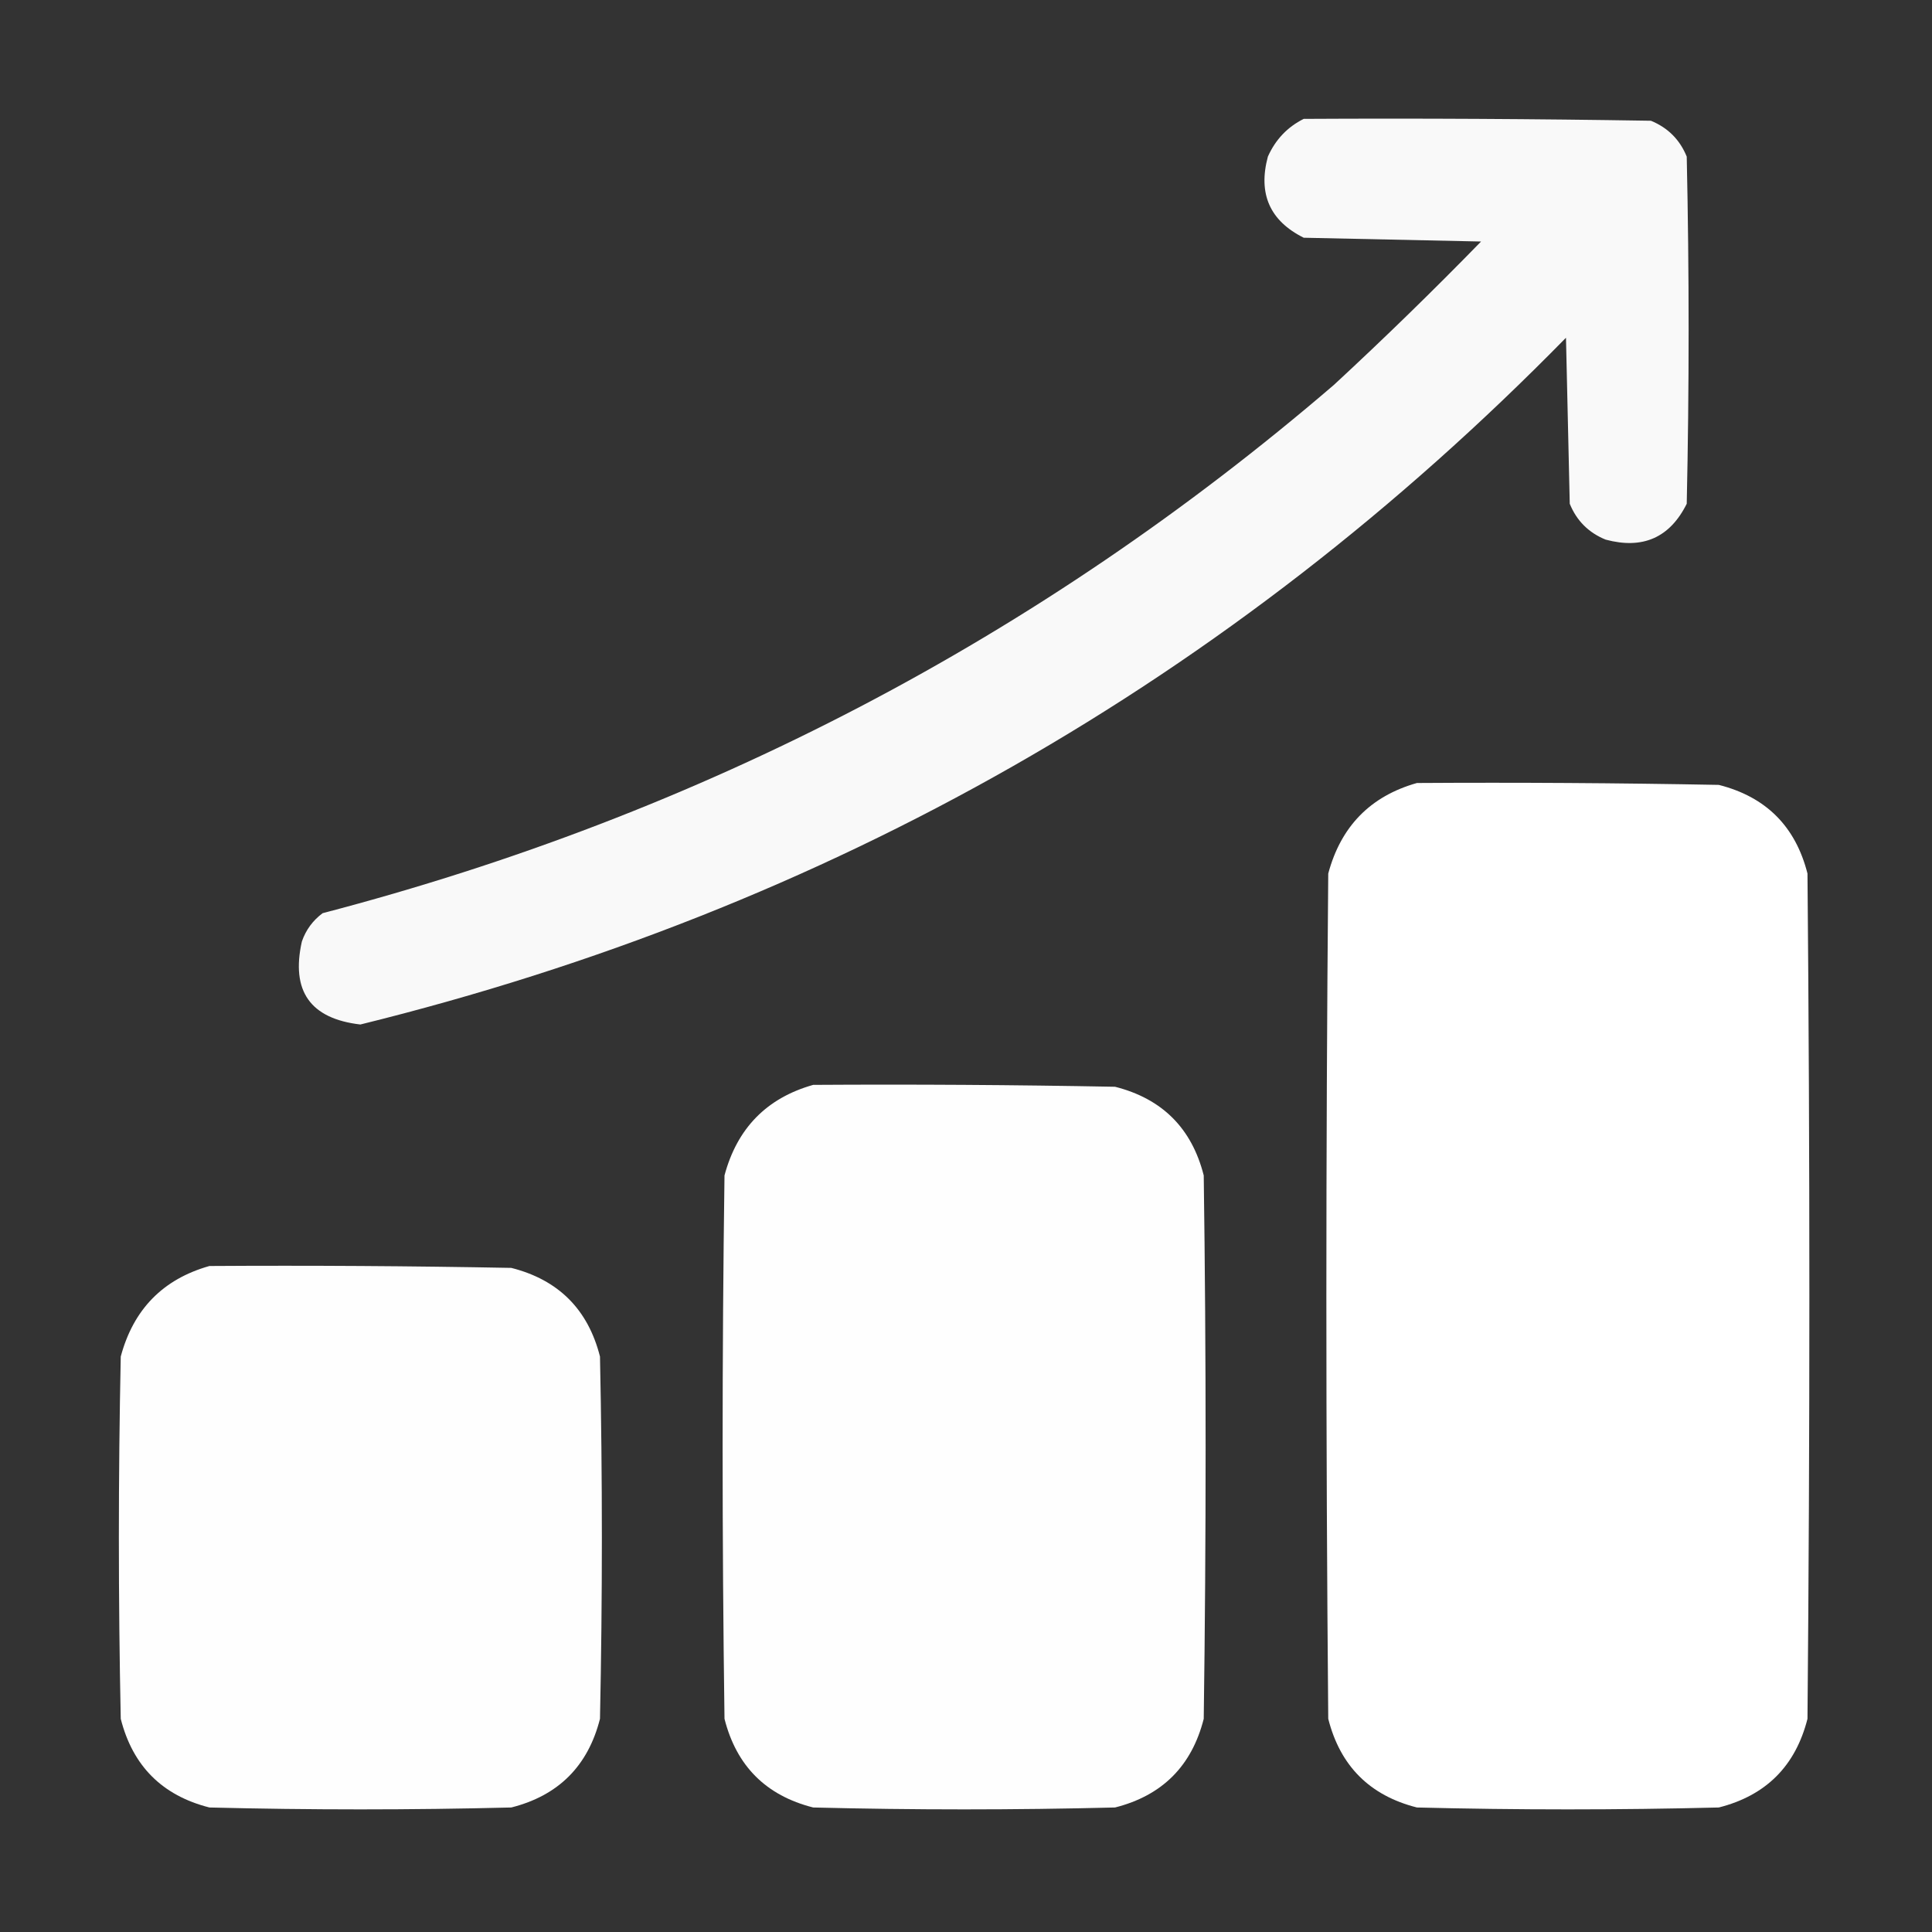
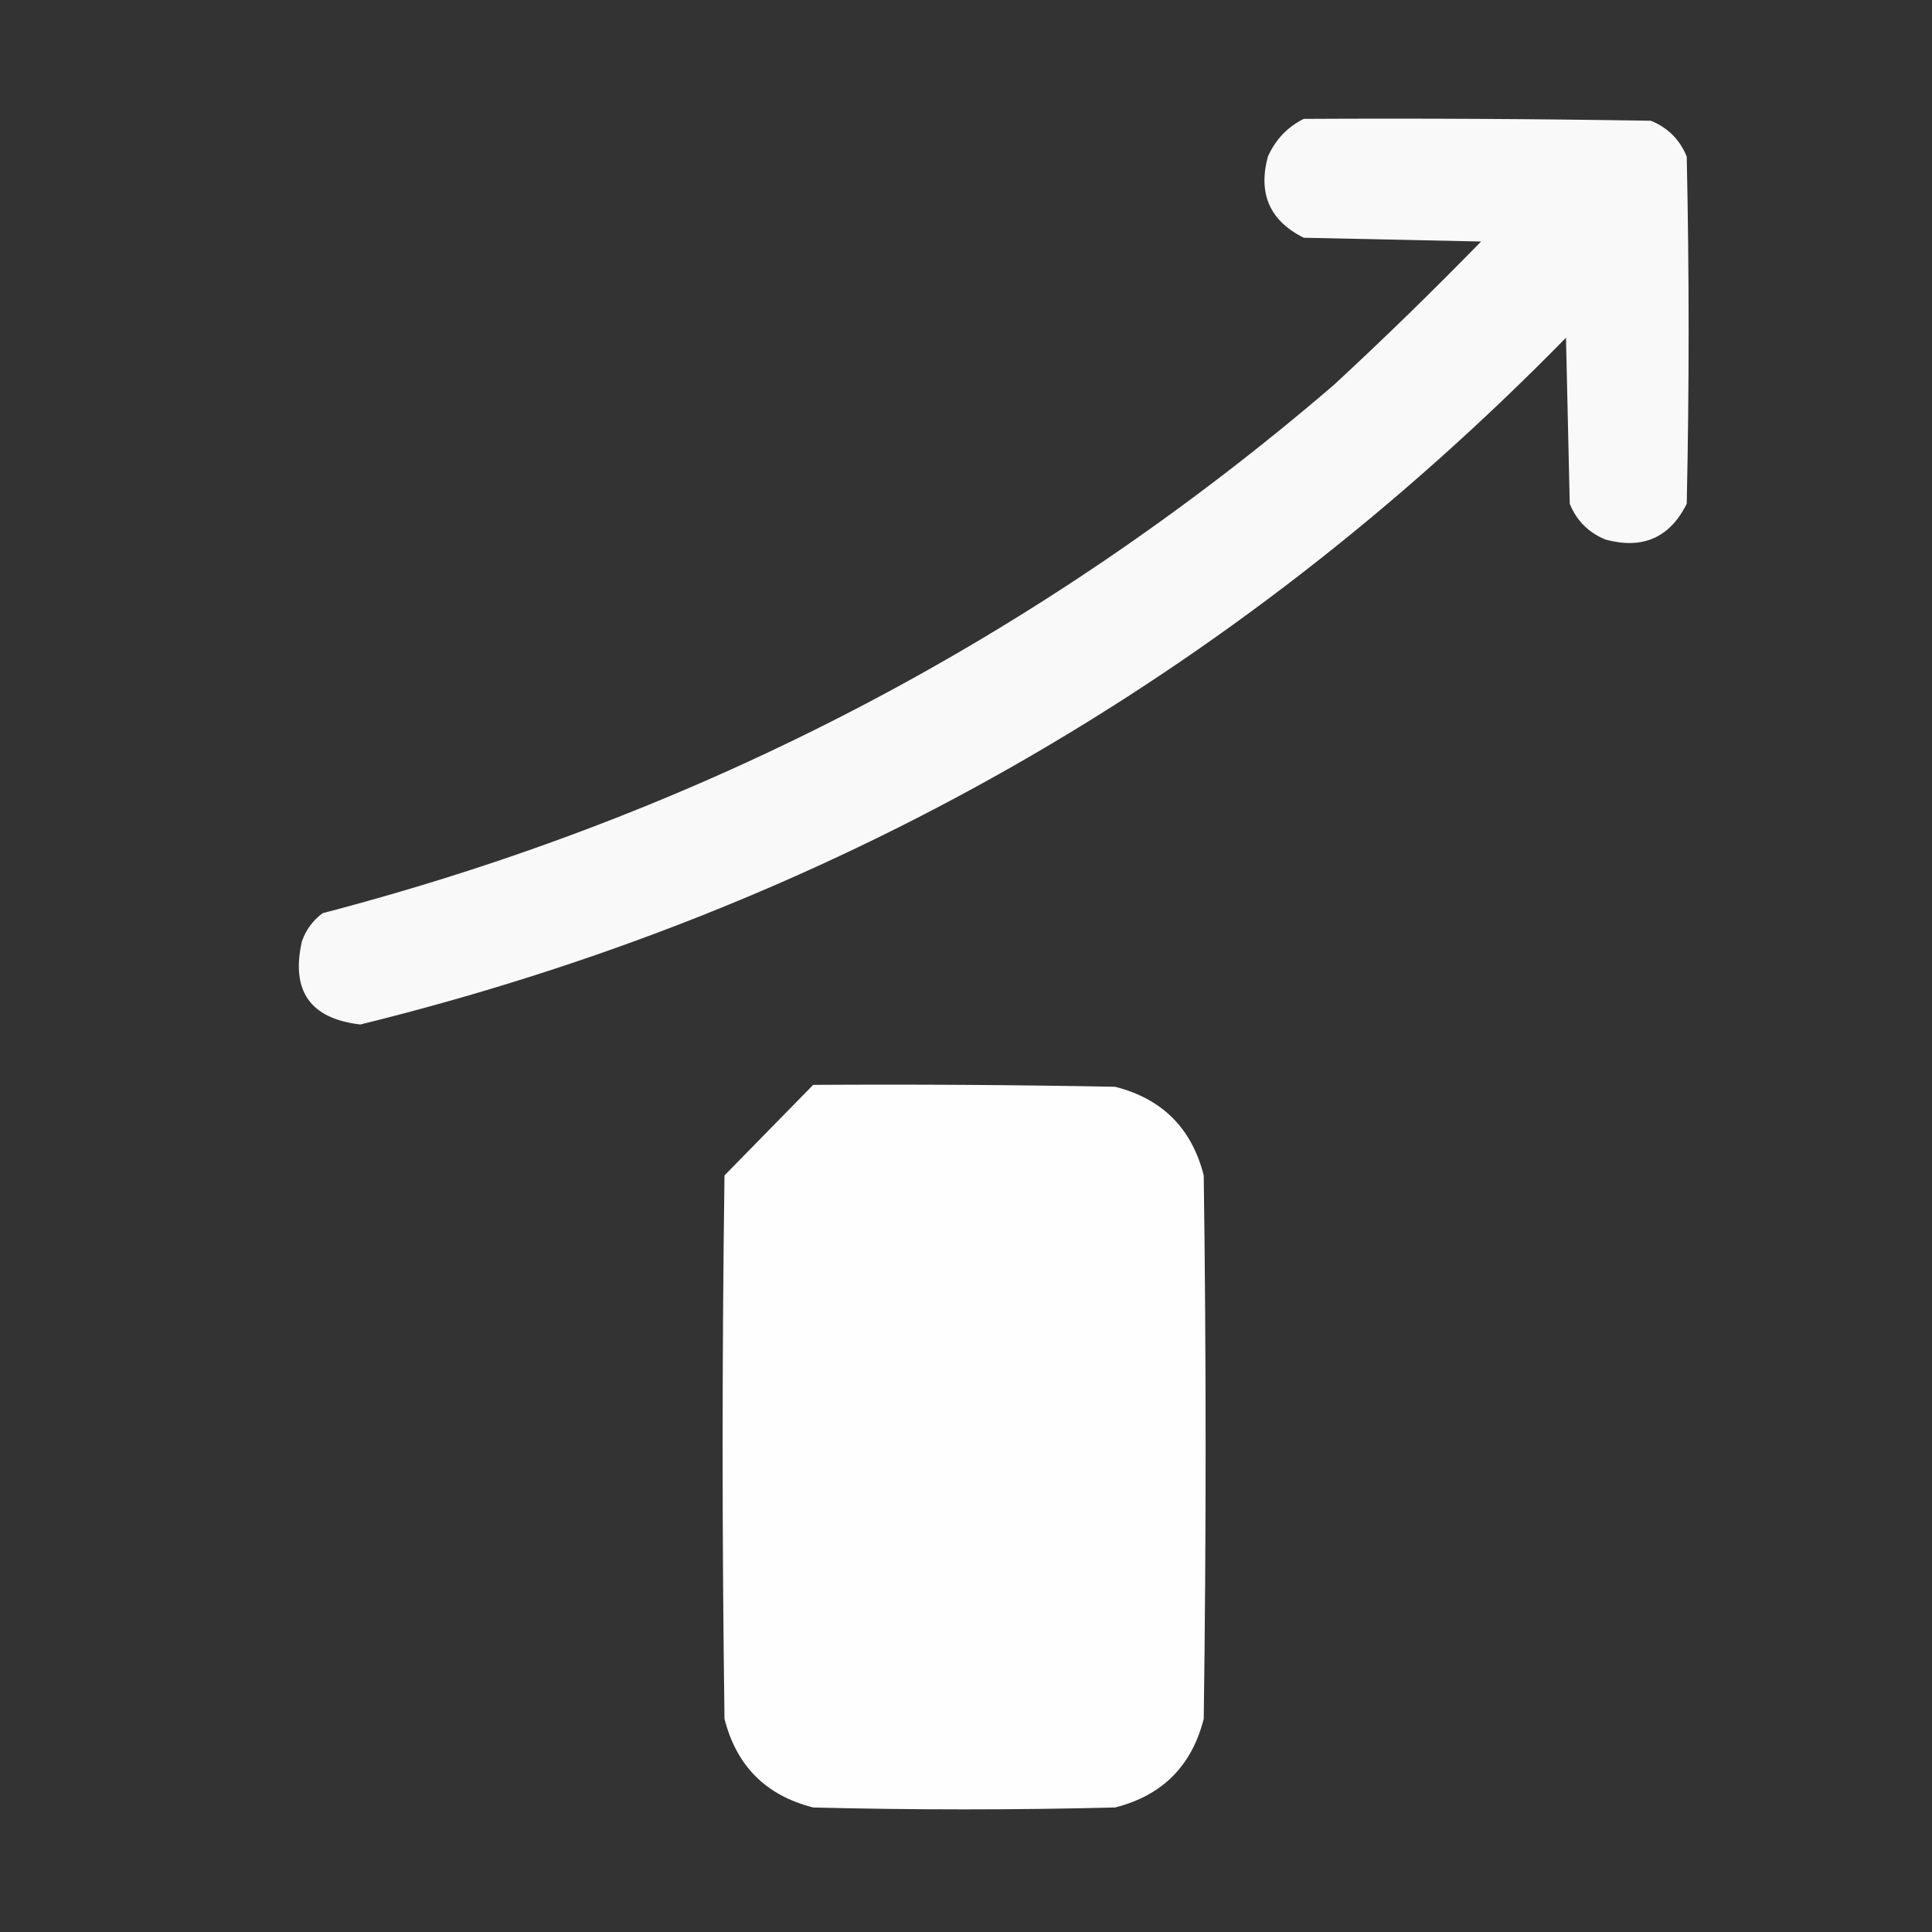
<svg xmlns="http://www.w3.org/2000/svg" width="100" height="100" viewBox="0 0 100 100" fill="none">
  <rect x="0" y="0" width="100" height="100" fill="#333333" stroke="none" />
  <path opacity="0.97" fill-rule="evenodd" clip-rule="evenodd" d="M67.481 6.153C73.471 6.12 79.46 6.153 85.45 6.25C86.328 6.609 86.947 7.227 87.305 8.106C87.435 14.095 87.435 20.085 87.305 26.075C86.431 27.829 85.031 28.448 83.106 27.93C82.227 27.572 81.608 26.954 81.25 26.075C81.185 23.21 81.12 20.346 81.055 17.481C63.685 35.203 42.884 47.052 18.653 53.028C16.059 52.727 15.05 51.294 15.625 48.731C15.832 48.133 16.191 47.645 16.7 47.266C36.336 42.137 53.783 33.023 69.043 19.922C71.652 17.509 74.191 15.035 76.66 12.501C73.6 12.435 70.541 12.37 67.481 12.305C65.727 11.431 65.108 10.032 65.625 8.106C66.02 7.223 66.639 6.572 67.481 6.153Z" fill="white" />
-   <path opacity="0.997" fill-rule="evenodd" clip-rule="evenodd" d="M73.34 40.528C78.549 40.495 83.757 40.528 88.965 40.626C91.406 41.244 92.936 42.774 93.555 45.215C93.685 59.799 93.685 74.382 93.555 88.965C92.936 91.407 91.406 92.937 88.965 93.555C83.757 93.686 78.548 93.686 73.34 93.555C70.898 92.937 69.369 91.407 68.75 88.965C68.62 74.382 68.62 59.799 68.75 45.215C69.404 42.771 70.934 41.209 73.34 40.528Z" fill="white" />
-   <path opacity="0.995" fill-rule="evenodd" clip-rule="evenodd" d="M42.09 56.153C47.299 56.12 52.507 56.153 57.715 56.251C60.156 56.869 61.686 58.399 62.305 60.84C62.435 70.215 62.435 79.59 62.305 88.965C61.686 91.407 60.156 92.937 57.715 93.555C52.507 93.686 47.298 93.686 42.09 93.555C39.648 92.937 38.119 91.407 37.5 88.965C37.37 79.59 37.37 70.215 37.5 60.84C38.154 58.396 39.684 56.834 42.09 56.153Z" fill="white" />
-   <path opacity="0.994" fill-rule="evenodd" clip-rule="evenodd" d="M10.84 65.528C16.049 65.495 21.257 65.528 26.465 65.626C28.906 66.244 30.436 67.774 31.055 70.215C31.185 76.465 31.185 82.715 31.055 88.965C30.436 91.407 28.906 92.937 26.465 93.555C21.256 93.686 16.048 93.686 10.84 93.555C8.398 92.937 6.869 91.407 6.25 88.965C6.12 82.715 6.12 76.465 6.25 70.215C6.904 67.771 8.434 66.209 10.84 65.528Z" fill="white" />
+   <path opacity="0.995" fill-rule="evenodd" clip-rule="evenodd" d="M42.09 56.153C47.299 56.12 52.507 56.153 57.715 56.251C60.156 56.869 61.686 58.399 62.305 60.84C62.435 70.215 62.435 79.59 62.305 88.965C61.686 91.407 60.156 92.937 57.715 93.555C52.507 93.686 47.298 93.686 42.09 93.555C39.648 92.937 38.119 91.407 37.5 88.965C37.37 79.59 37.37 70.215 37.5 60.84Z" fill="white" />
</svg>